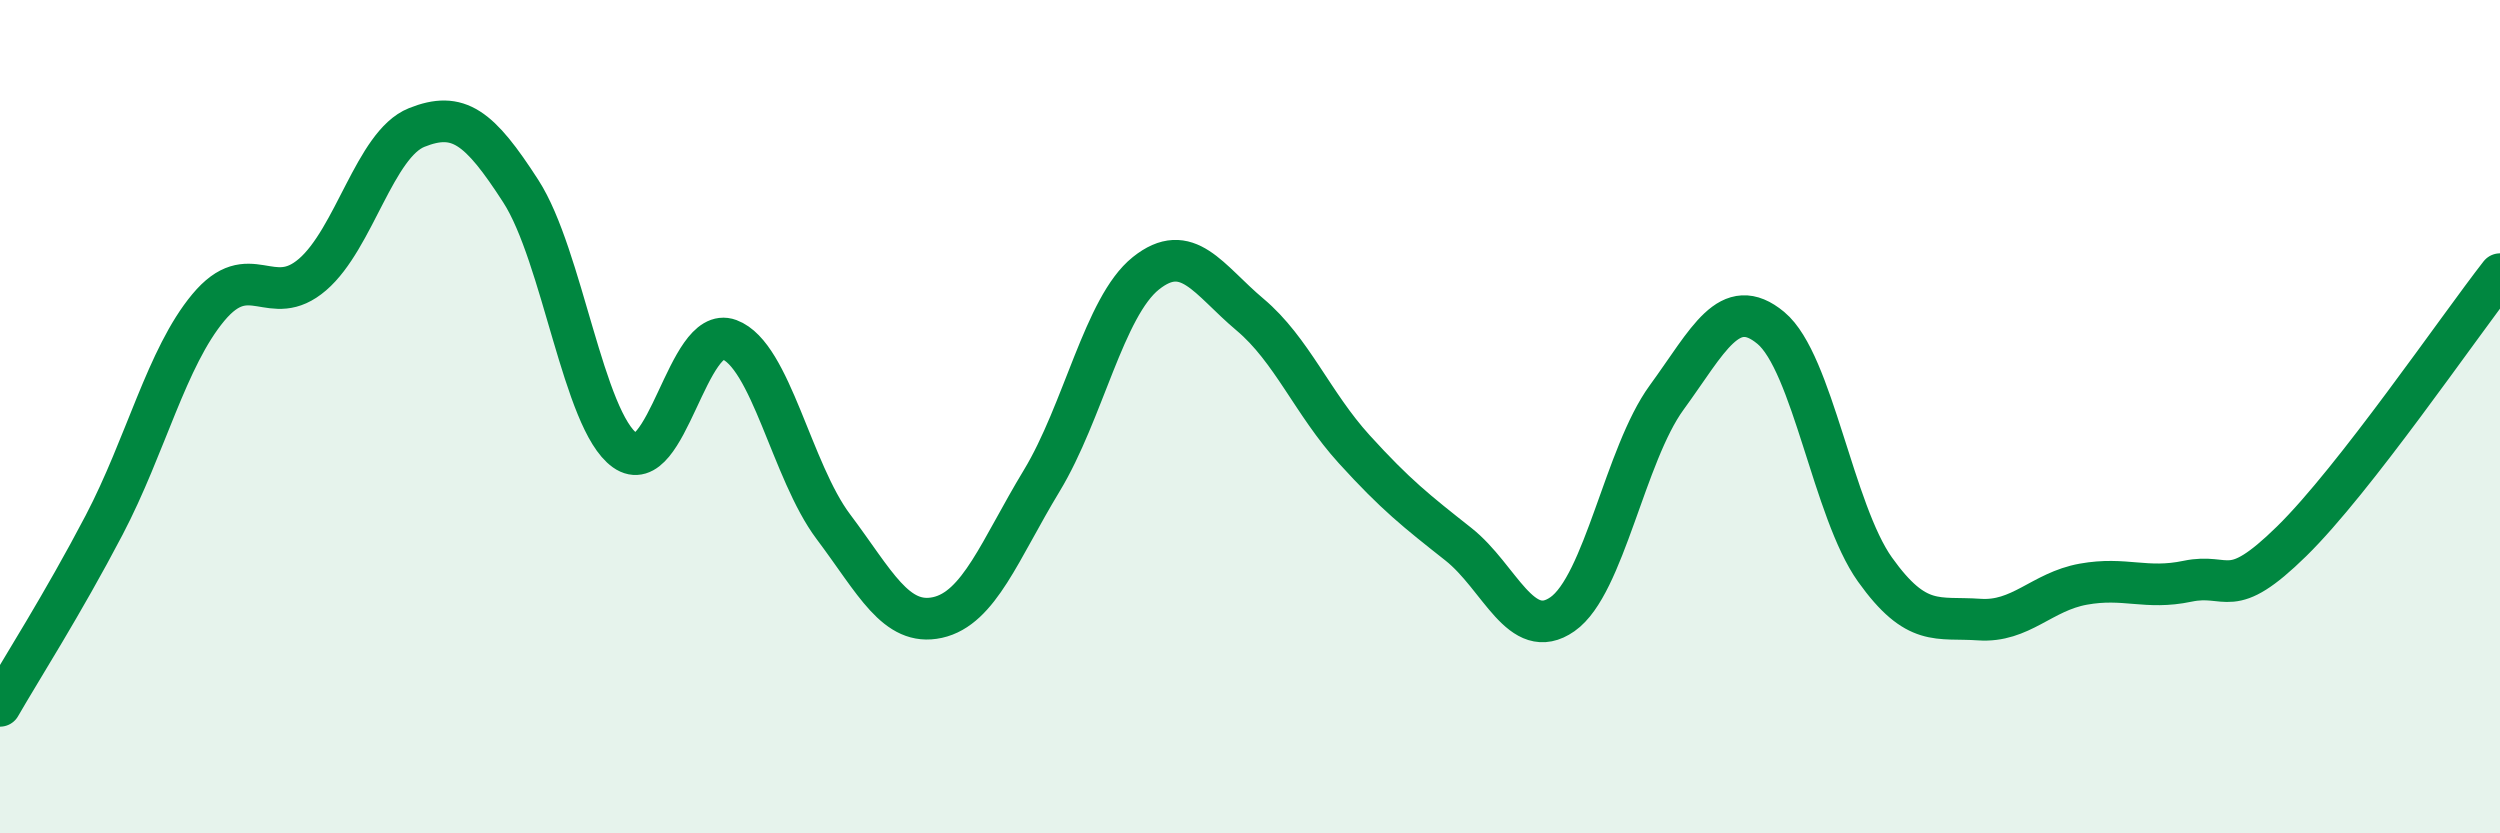
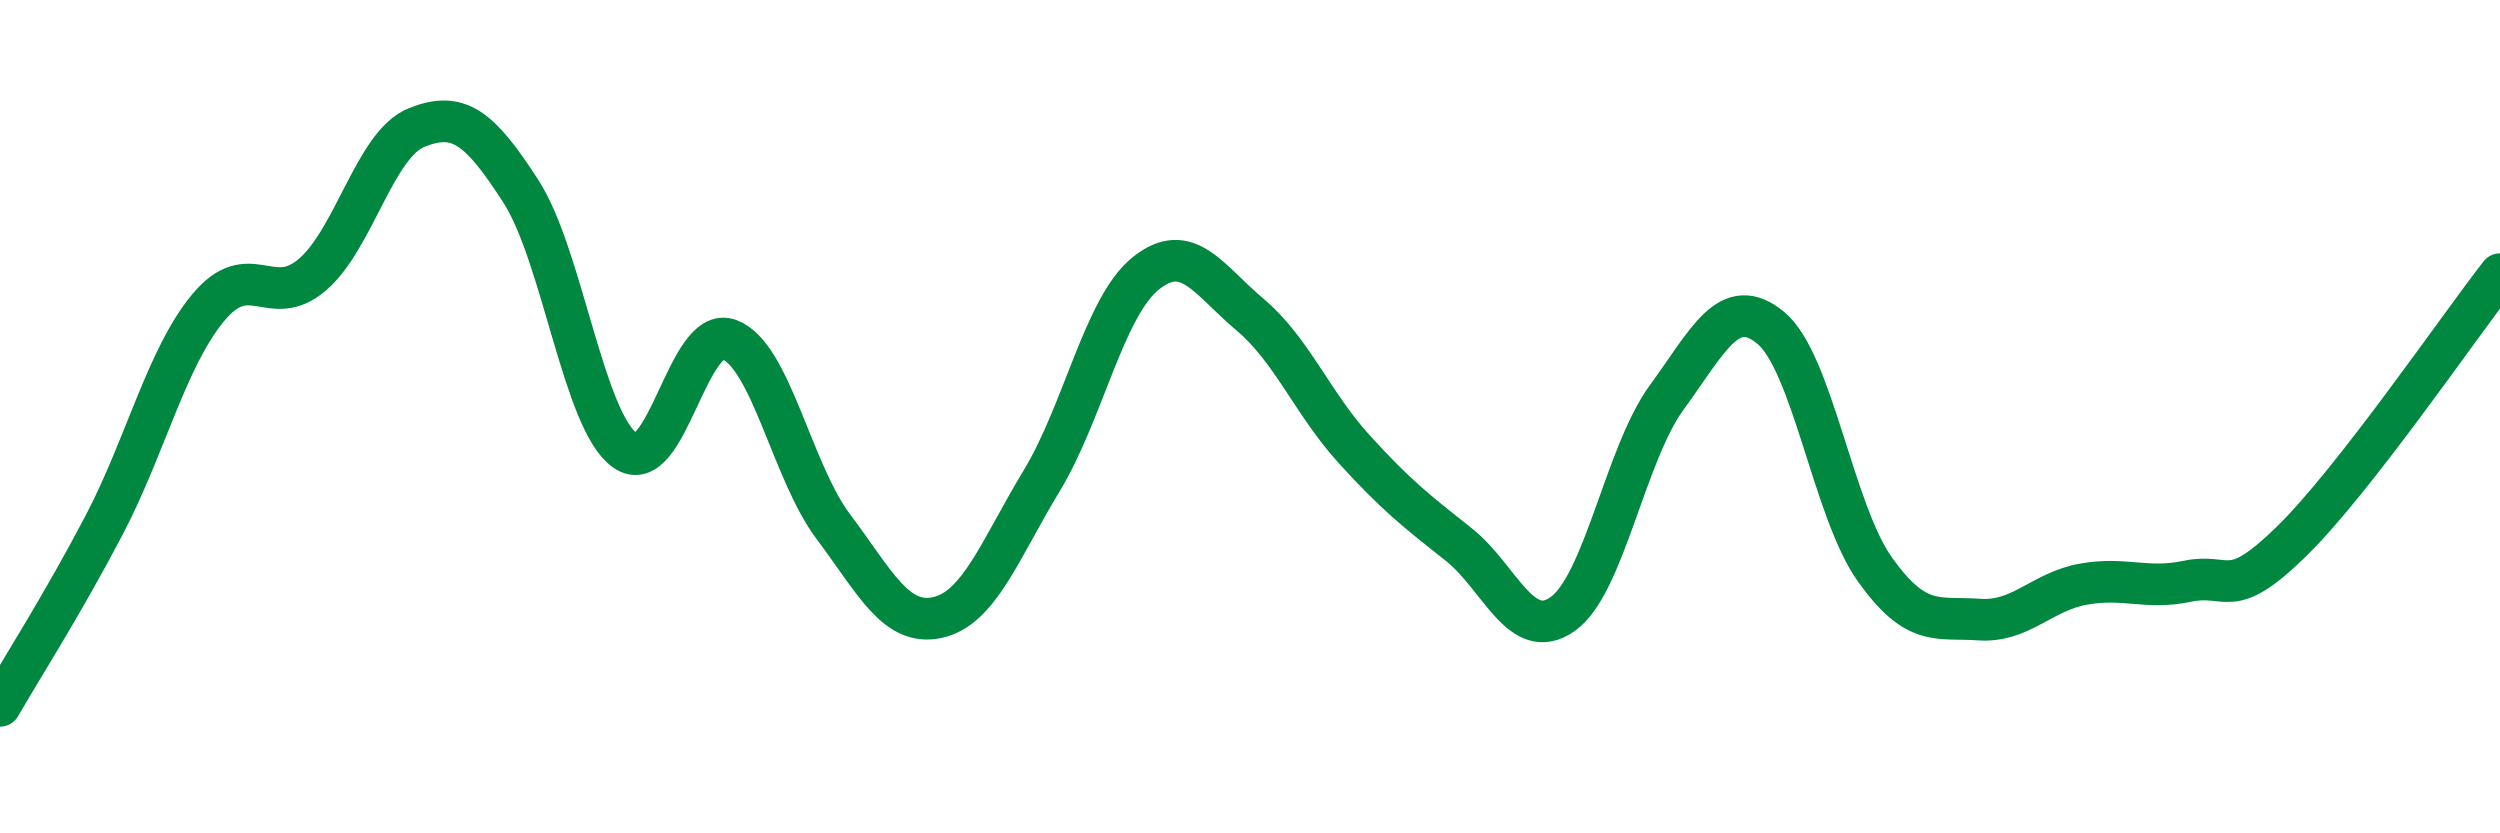
<svg xmlns="http://www.w3.org/2000/svg" width="60" height="20" viewBox="0 0 60 20">
-   <path d="M 0,16.94 C 0.5,16.07 1.5,14.51 2.5,12.6 C 3.5,10.69 4,8.58 5,7.38 C 6,6.18 6.5,7.45 7.5,6.59 C 8.5,5.73 9,3.46 10,3.06 C 11,2.66 11.5,3.04 12.5,4.59 C 13.5,6.14 14,10.1 15,10.81 C 16,11.52 16.5,7.78 17.5,8.15 C 18.5,8.52 19,11.31 20,12.64 C 21,13.97 21.5,15.04 22.5,14.82 C 23.5,14.6 24,13.19 25,11.54 C 26,9.89 26.5,7.36 27.5,6.56 C 28.5,5.76 29,6.71 30,7.55 C 31,8.39 31.5,9.68 32.5,10.78 C 33.5,11.88 34,12.27 35,13.06 C 36,13.85 36.5,15.44 37.5,14.74 C 38.5,14.04 39,10.91 40,9.54 C 41,8.17 41.5,7.04 42.5,7.87 C 43.5,8.7 44,12.27 45,13.67 C 46,15.07 46.5,14.8 47.5,14.87 C 48.5,14.94 49,14.2 50,14.02 C 51,13.84 51.5,14.16 52.5,13.95 C 53.5,13.74 53.5,14.46 55,12.99 C 56.5,11.52 59,7.86 60,6.58L60 20L0 20Z" fill="#008740" opacity="0.1" stroke-linecap="round" stroke-linejoin="round" />
  <path d="M 0,16.94 C 0.5,16.07 1.5,14.51 2.5,12.6 C 3.5,10.69 4,8.58 5,7.38 C 6,6.18 6.5,7.45 7.5,6.59 C 8.5,5.73 9,3.46 10,3.06 C 11,2.66 11.5,3.04 12.5,4.59 C 13.5,6.14 14,10.1 15,10.81 C 16,11.52 16.5,7.78 17.5,8.15 C 18.5,8.52 19,11.31 20,12.64 C 21,13.97 21.5,15.04 22.5,14.82 C 23.5,14.6 24,13.19 25,11.54 C 26,9.89 26.5,7.36 27.5,6.56 C 28.5,5.76 29,6.71 30,7.55 C 31,8.39 31.5,9.68 32.5,10.78 C 33.5,11.88 34,12.27 35,13.06 C 36,13.85 36.5,15.44 37.5,14.74 C 38.5,14.04 39,10.91 40,9.54 C 41,8.17 41.5,7.04 42.5,7.87 C 43.5,8.7 44,12.27 45,13.67 C 46,15.07 46.5,14.8 47.5,14.87 C 48.5,14.94 49,14.2 50,14.02 C 51,13.84 51.5,14.16 52.5,13.95 C 53.5,13.74 53.5,14.46 55,12.99 C 56.5,11.52 59,7.86 60,6.58" stroke="#008740" stroke-width="1" fill="none" stroke-linecap="round" stroke-linejoin="round" />
</svg>